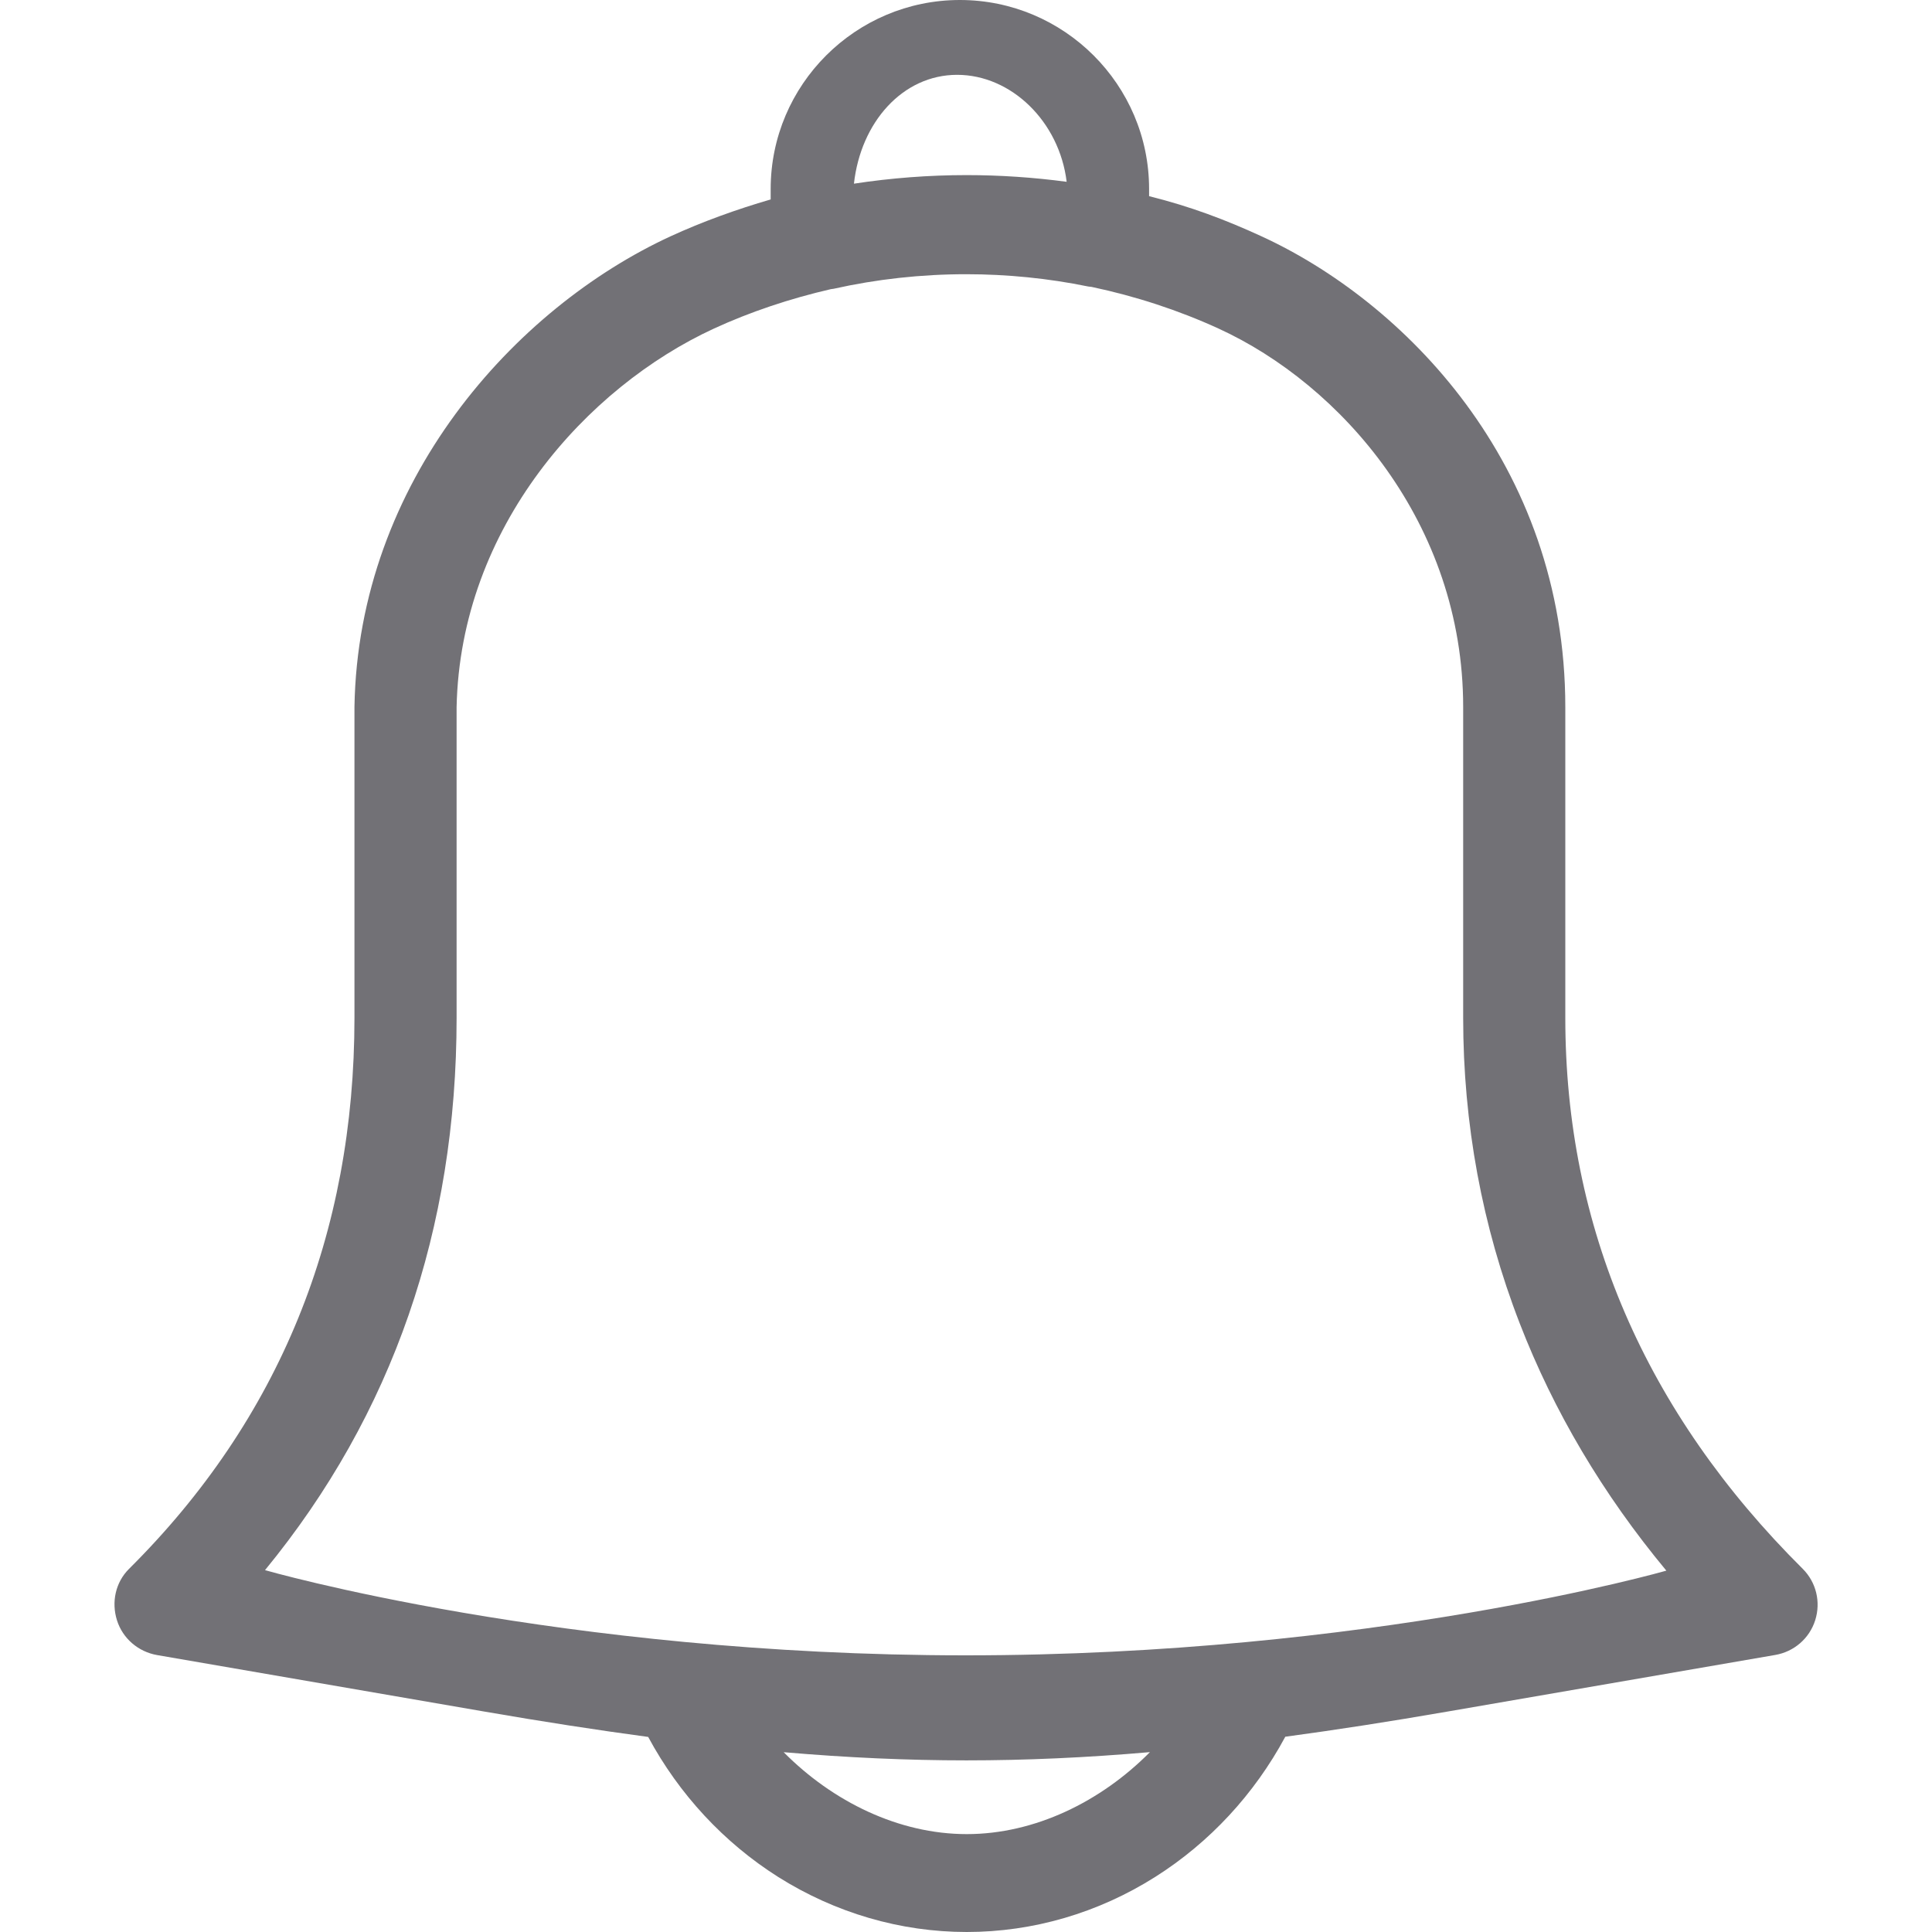
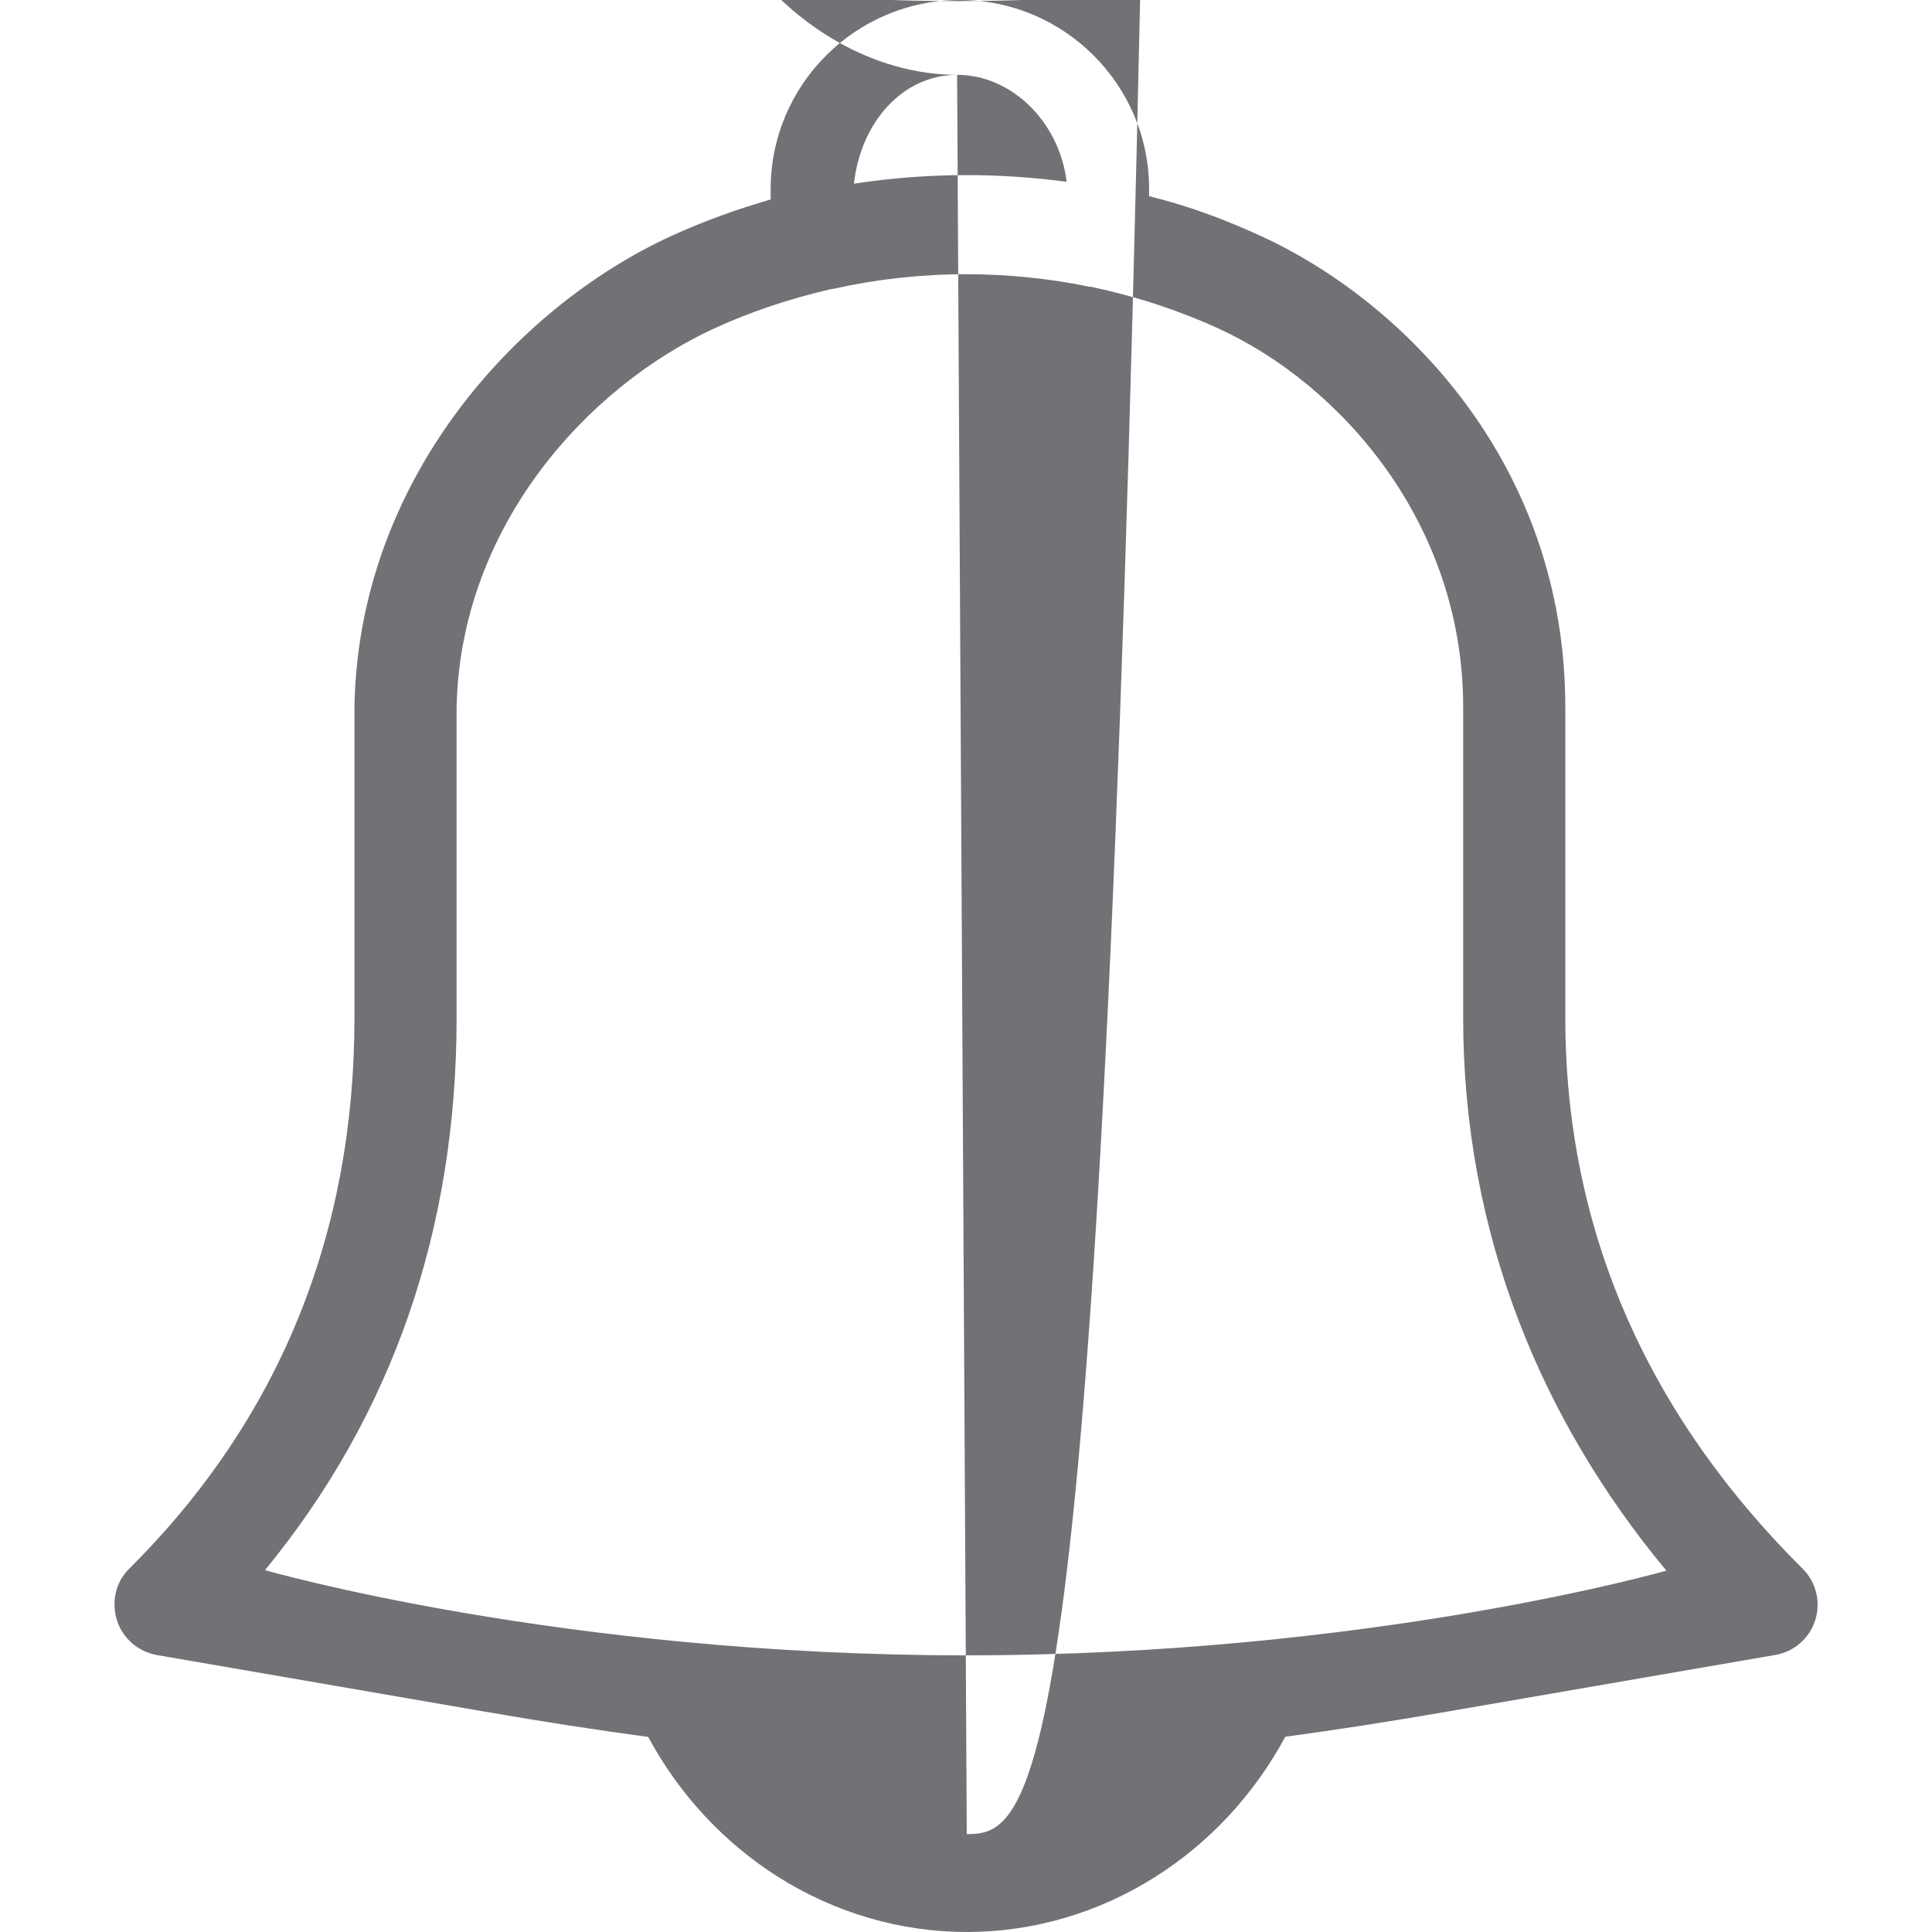
<svg xmlns="http://www.w3.org/2000/svg" version="1.1" id="Layer_1" x="0px" y="0px" width="30px" height="30px" viewBox="0 0 30 30" enable-background="new 0 0 30 30" xml:space="preserve">
-   <path fill="#727176" d="M27.993,24.361c-2.449-2.434-3.687-5.313-3.687-8.557v-4.823c0-3.796-2.536-6.314-4.729-7.317  c-0.545-0.25-1.088-0.457-1.734-0.618V2.934C17.843,1.316,16.523,0,14.905,0s-2.938,1.316-2.938,2.934v0.163  c-0.528,0.153-1.062,0.346-1.554,0.572c-2.421,1.116-4.851,3.808-4.909,7.308v4.828c0,3.355-1.164,6.234-3.501,8.557  c-0.21,0.209-0.275,0.515-0.187,0.797c0.089,0.283,0.331,0.49,0.624,0.541l5.092,0.879c0.897,0.155,1.729,0.284,2.533,0.392  c0.48,0.892,1.177,1.642,2.018,2.174C12.97,29.704,13.982,30,15.012,30s2.043-0.296,2.929-0.857  c0.842-0.533,1.537-1.283,2.017-2.175c0.8-0.108,1.625-0.236,2.519-0.391l5.089-0.879c0.292-0.05,0.532-0.257,0.621-0.541  C28.275,24.876,28.203,24.571,27.993,24.361z M14.862,1.162c0.839,0,1.587,0.723,1.701,1.661c-0.517-0.069-1.038-0.104-1.555-0.104  c-0.584,0-1.171,0.045-1.748,0.133C13.365,1.9,14.016,1.162,14.862,1.162z M15.012,28.48c-1.056,0-2.082-0.504-2.843-1.272  c0.987,0.085,1.921,0.127,2.837,0.127c0.924,0,1.861-0.042,2.85-0.128C17.095,27.976,16.068,28.48,15.012,28.48z M14.993,25.704  c-6.295,0-10.878-1.323-10.878-1.323c1.985-2.42,2.975-5.299,2.975-8.577v-4.823C7.148,8.18,9.116,6.01,11.084,5.103  c0.566-0.261,1.184-0.467,1.817-0.613c0.007-0.001,0.021-0.002,0.029-0.004l0.006-0.001l0.004,0c0.669-0.15,1.363-0.227,2.062-0.227  c0.64,0,1.278,0.064,1.897,0.191c0.017,0.003,0.033,0.005,0.051,0.006c0.686,0.145,1.349,0.362,1.97,0.646  c1.903,0.871,3.8,3.026,3.8,5.877v4.828c0,1.64,0.294,3.235,0.877,4.74c0.529,1.369,1.295,2.66,2.278,3.843  C25.875,24.389,21.288,25.704,14.993,25.704z" />
+   <path fill="#727176" d="M27.993,24.361c-2.449-2.434-3.687-5.313-3.687-8.557v-4.823c0-3.796-2.536-6.314-4.729-7.317  c-0.545-0.25-1.088-0.457-1.734-0.618V2.934C17.843,1.316,16.523,0,14.905,0s-2.938,1.316-2.938,2.934v0.163  c-0.528,0.153-1.062,0.346-1.554,0.572c-2.421,1.116-4.851,3.808-4.909,7.308v4.828c0,3.355-1.164,6.234-3.501,8.557  c-0.21,0.209-0.275,0.515-0.187,0.797c0.089,0.283,0.331,0.49,0.624,0.541l5.092,0.879c0.897,0.155,1.729,0.284,2.533,0.392  c0.48,0.892,1.177,1.642,2.018,2.174C12.97,29.704,13.982,30,15.012,30s2.043-0.296,2.929-0.857  c0.842-0.533,1.537-1.283,2.017-2.175c0.8-0.108,1.625-0.236,2.519-0.391l5.089-0.879c0.292-0.05,0.532-0.257,0.621-0.541  C28.275,24.876,28.203,24.571,27.993,24.361z M14.862,1.162c0.839,0,1.587,0.723,1.701,1.661c-0.517-0.069-1.038-0.104-1.555-0.104  c-0.584,0-1.171,0.045-1.748,0.133C13.365,1.9,14.016,1.162,14.862,1.162z c-1.056,0-2.082-0.504-2.843-1.272  c0.987,0.085,1.921,0.127,2.837,0.127c0.924,0,1.861-0.042,2.85-0.128C17.095,27.976,16.068,28.48,15.012,28.48z M14.993,25.704  c-6.295,0-10.878-1.323-10.878-1.323c1.985-2.42,2.975-5.299,2.975-8.577v-4.823C7.148,8.18,9.116,6.01,11.084,5.103  c0.566-0.261,1.184-0.467,1.817-0.613c0.007-0.001,0.021-0.002,0.029-0.004l0.006-0.001l0.004,0c0.669-0.15,1.363-0.227,2.062-0.227  c0.64,0,1.278,0.064,1.897,0.191c0.017,0.003,0.033,0.005,0.051,0.006c0.686,0.145,1.349,0.362,1.97,0.646  c1.903,0.871,3.8,3.026,3.8,5.877v4.828c0,1.64,0.294,3.235,0.877,4.74c0.529,1.369,1.295,2.66,2.278,3.843  C25.875,24.389,21.288,25.704,14.993,25.704z" />
</svg>